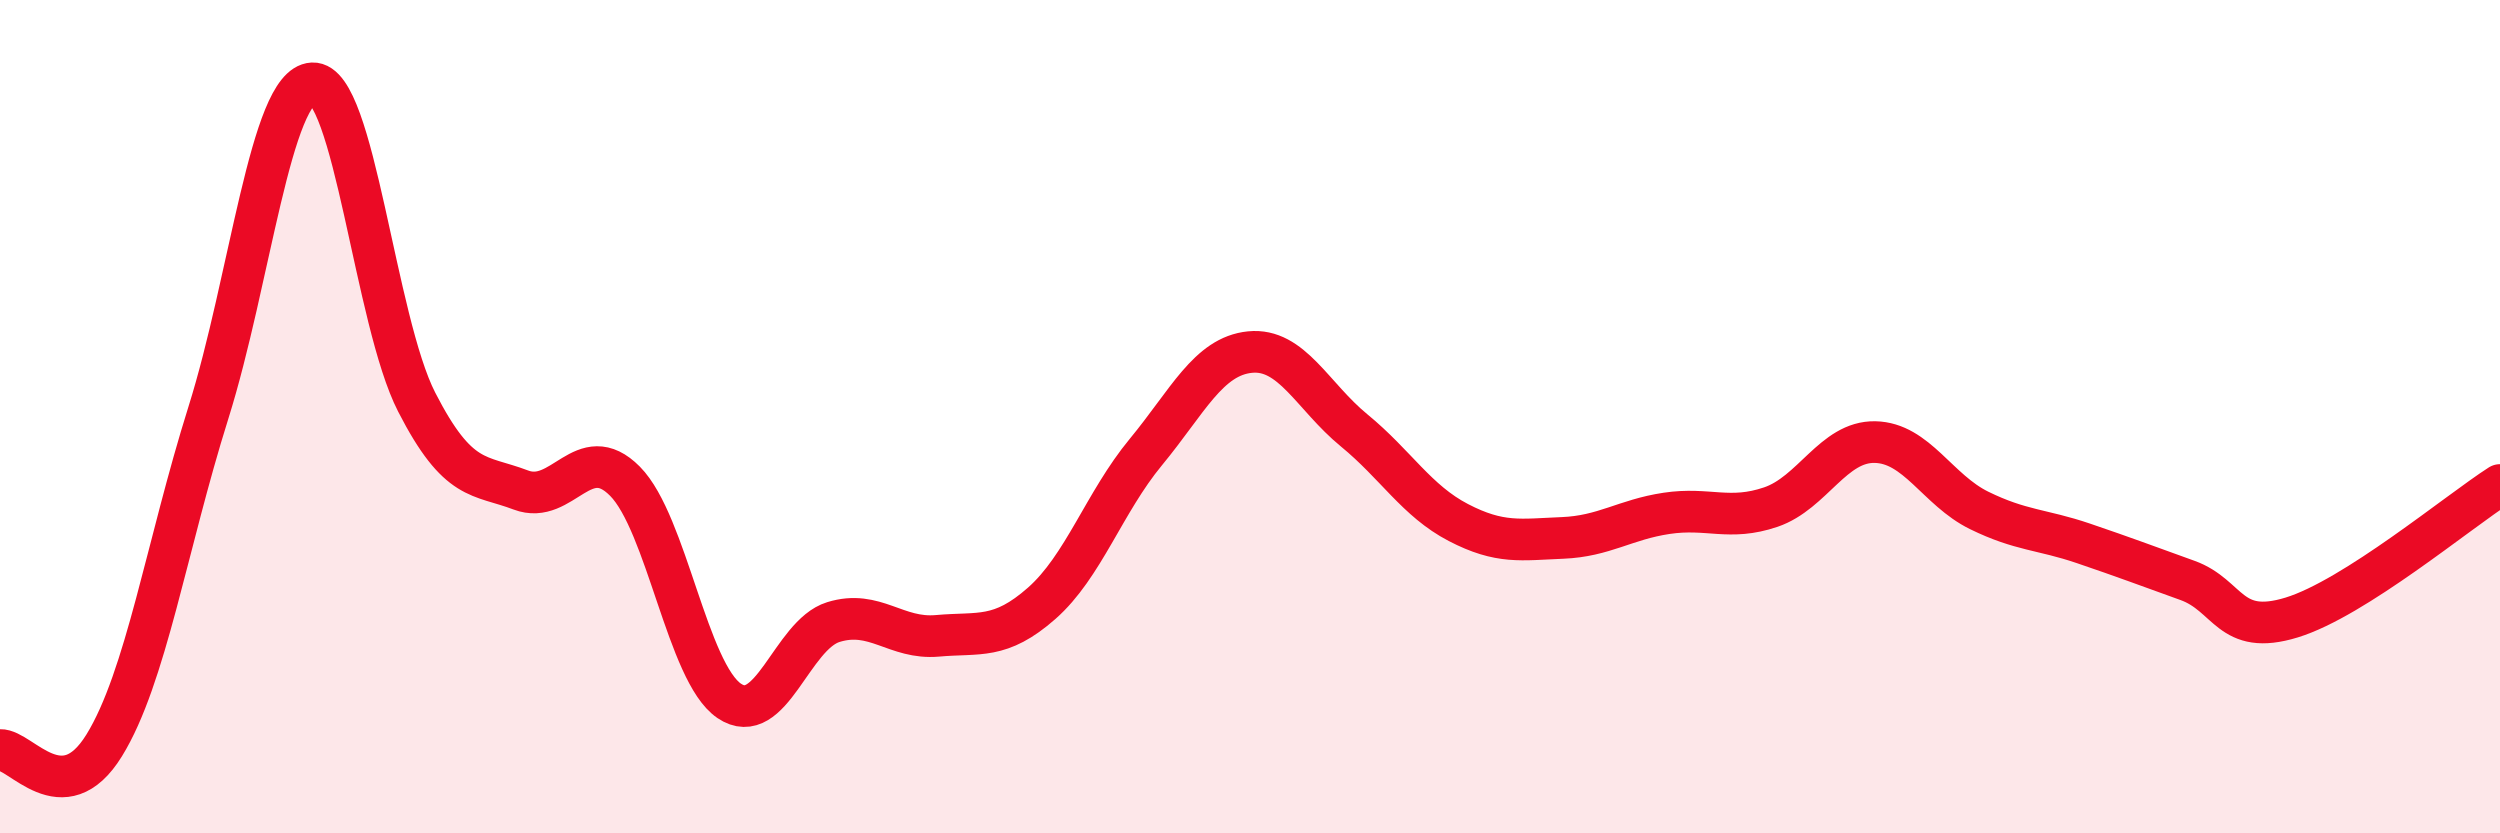
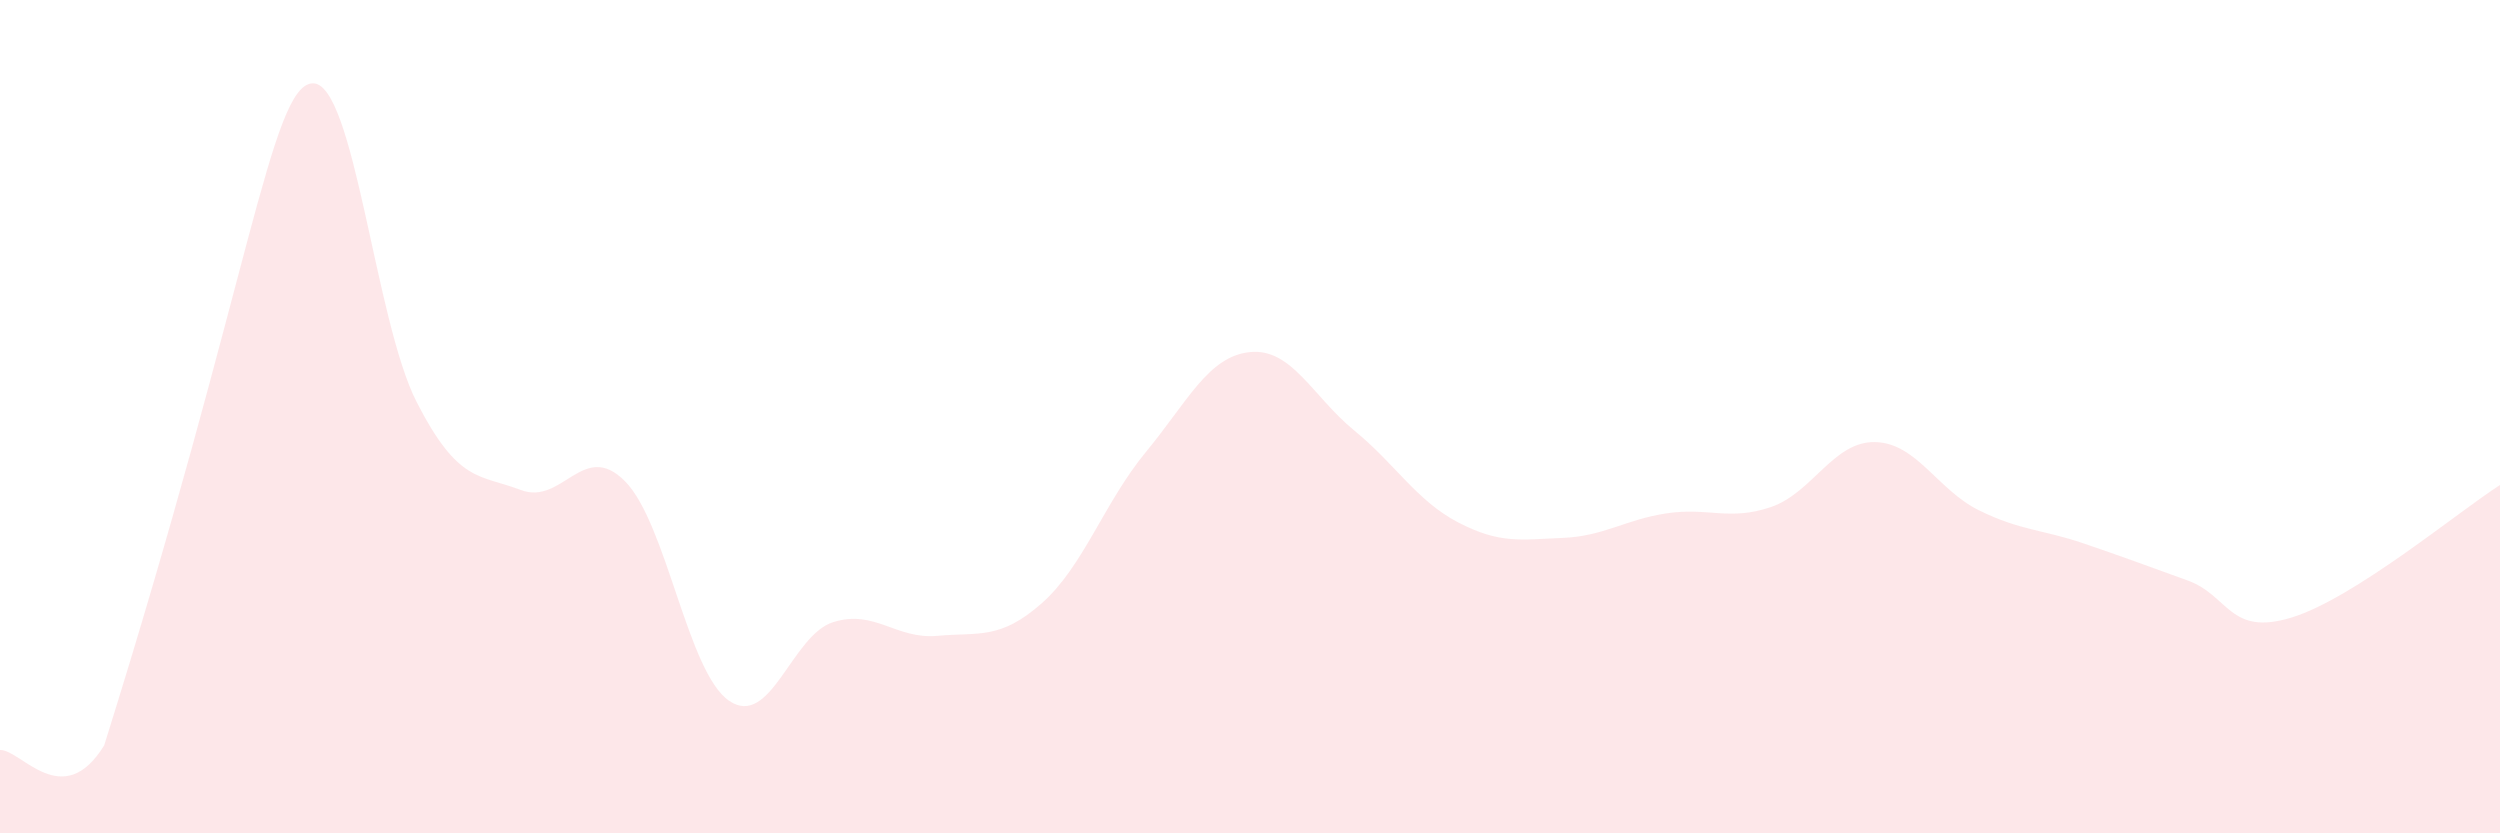
<svg xmlns="http://www.w3.org/2000/svg" width="60" height="20" viewBox="0 0 60 20">
-   <path d="M 0,18 C 0.5,17.98 1.5,19.51 2.5,17.89 C 3.5,16.27 4,13.09 5,9.91 C 6,6.73 6.5,2.05 7.5,2 C 8.5,1.95 9,7.7 10,9.65 C 11,11.6 11.5,11.38 12.5,11.76 C 13.5,12.14 14,10.54 15,11.55 C 16,12.56 16.5,16.14 17.5,16.82 C 18.5,17.5 19,15.24 20,14.93 C 21,14.62 21.5,15.35 22.5,15.26 C 23.5,15.17 24,15.36 25,14.48 C 26,13.6 26.5,12.06 27.5,10.85 C 28.5,9.64 29,8.55 30,8.45 C 31,8.35 31.5,9.51 32.5,10.33 C 33.5,11.15 34,12.02 35,12.54 C 36,13.06 36.5,12.95 37.5,12.91 C 38.5,12.87 39,12.47 40,12.32 C 41,12.17 41.5,12.51 42.5,12.17 C 43.5,11.83 44,10.59 45,10.61 C 46,10.63 46.5,11.76 47.5,12.25 C 48.5,12.74 49,12.7 50,13.04 C 51,13.38 51.5,13.57 52.5,13.93 C 53.5,14.29 53.5,15.28 55,14.82 C 56.5,14.36 59,12.28 60,11.64L60 20L0 20Z" fill="#EB0A25" opacity="0.1" stroke-linecap="round" stroke-linejoin="round" />
-   <path d="M 0,18 C 0.5,17.98 1.5,19.51 2.5,17.89 C 3.5,16.27 4,13.09 5,9.91 C 6,6.73 6.5,2.05 7.5,2 C 8.5,1.95 9,7.7 10,9.65 C 11,11.6 11.5,11.38 12.5,11.76 C 13.5,12.14 14,10.54 15,11.55 C 16,12.56 16.5,16.14 17.5,16.82 C 18.5,17.5 19,15.24 20,14.93 C 21,14.62 21.5,15.35 22.5,15.26 C 23.5,15.17 24,15.36 25,14.48 C 26,13.6 26.5,12.06 27.5,10.85 C 28.5,9.64 29,8.55 30,8.45 C 31,8.35 31.5,9.51 32.5,10.33 C 33.5,11.15 34,12.02 35,12.54 C 36,13.06 36.5,12.95 37.5,12.91 C 38.5,12.87 39,12.47 40,12.32 C 41,12.17 41.5,12.51 42.5,12.17 C 43.5,11.83 44,10.59 45,10.61 C 46,10.63 46.5,11.76 47.5,12.25 C 48.5,12.74 49,12.7 50,13.04 C 51,13.38 51.5,13.57 52.5,13.93 C 53.5,14.29 53.5,15.28 55,14.82 C 56.5,14.36 59,12.28 60,11.64" stroke="#EB0A25" stroke-width="1" fill="none" stroke-linecap="round" stroke-linejoin="round" />
+   <path d="M 0,18 C 0.5,17.98 1.5,19.51 2.5,17.89 C 6,6.73 6.5,2.05 7.5,2 C 8.5,1.95 9,7.7 10,9.65 C 11,11.6 11.5,11.38 12.5,11.76 C 13.5,12.14 14,10.54 15,11.55 C 16,12.56 16.5,16.14 17.5,16.82 C 18.5,17.5 19,15.24 20,14.93 C 21,14.62 21.5,15.35 22.5,15.26 C 23.5,15.17 24,15.36 25,14.48 C 26,13.6 26.5,12.06 27.5,10.85 C 28.5,9.64 29,8.55 30,8.45 C 31,8.35 31.5,9.51 32.5,10.33 C 33.5,11.15 34,12.02 35,12.54 C 36,13.06 36.5,12.95 37.5,12.91 C 38.5,12.87 39,12.47 40,12.32 C 41,12.17 41.5,12.51 42.5,12.17 C 43.5,11.83 44,10.59 45,10.61 C 46,10.63 46.5,11.76 47.5,12.25 C 48.5,12.74 49,12.7 50,13.04 C 51,13.38 51.5,13.57 52.5,13.93 C 53.5,14.29 53.5,15.28 55,14.82 C 56.5,14.36 59,12.28 60,11.64L60 20L0 20Z" fill="#EB0A25" opacity="0.1" stroke-linecap="round" stroke-linejoin="round" />
</svg>